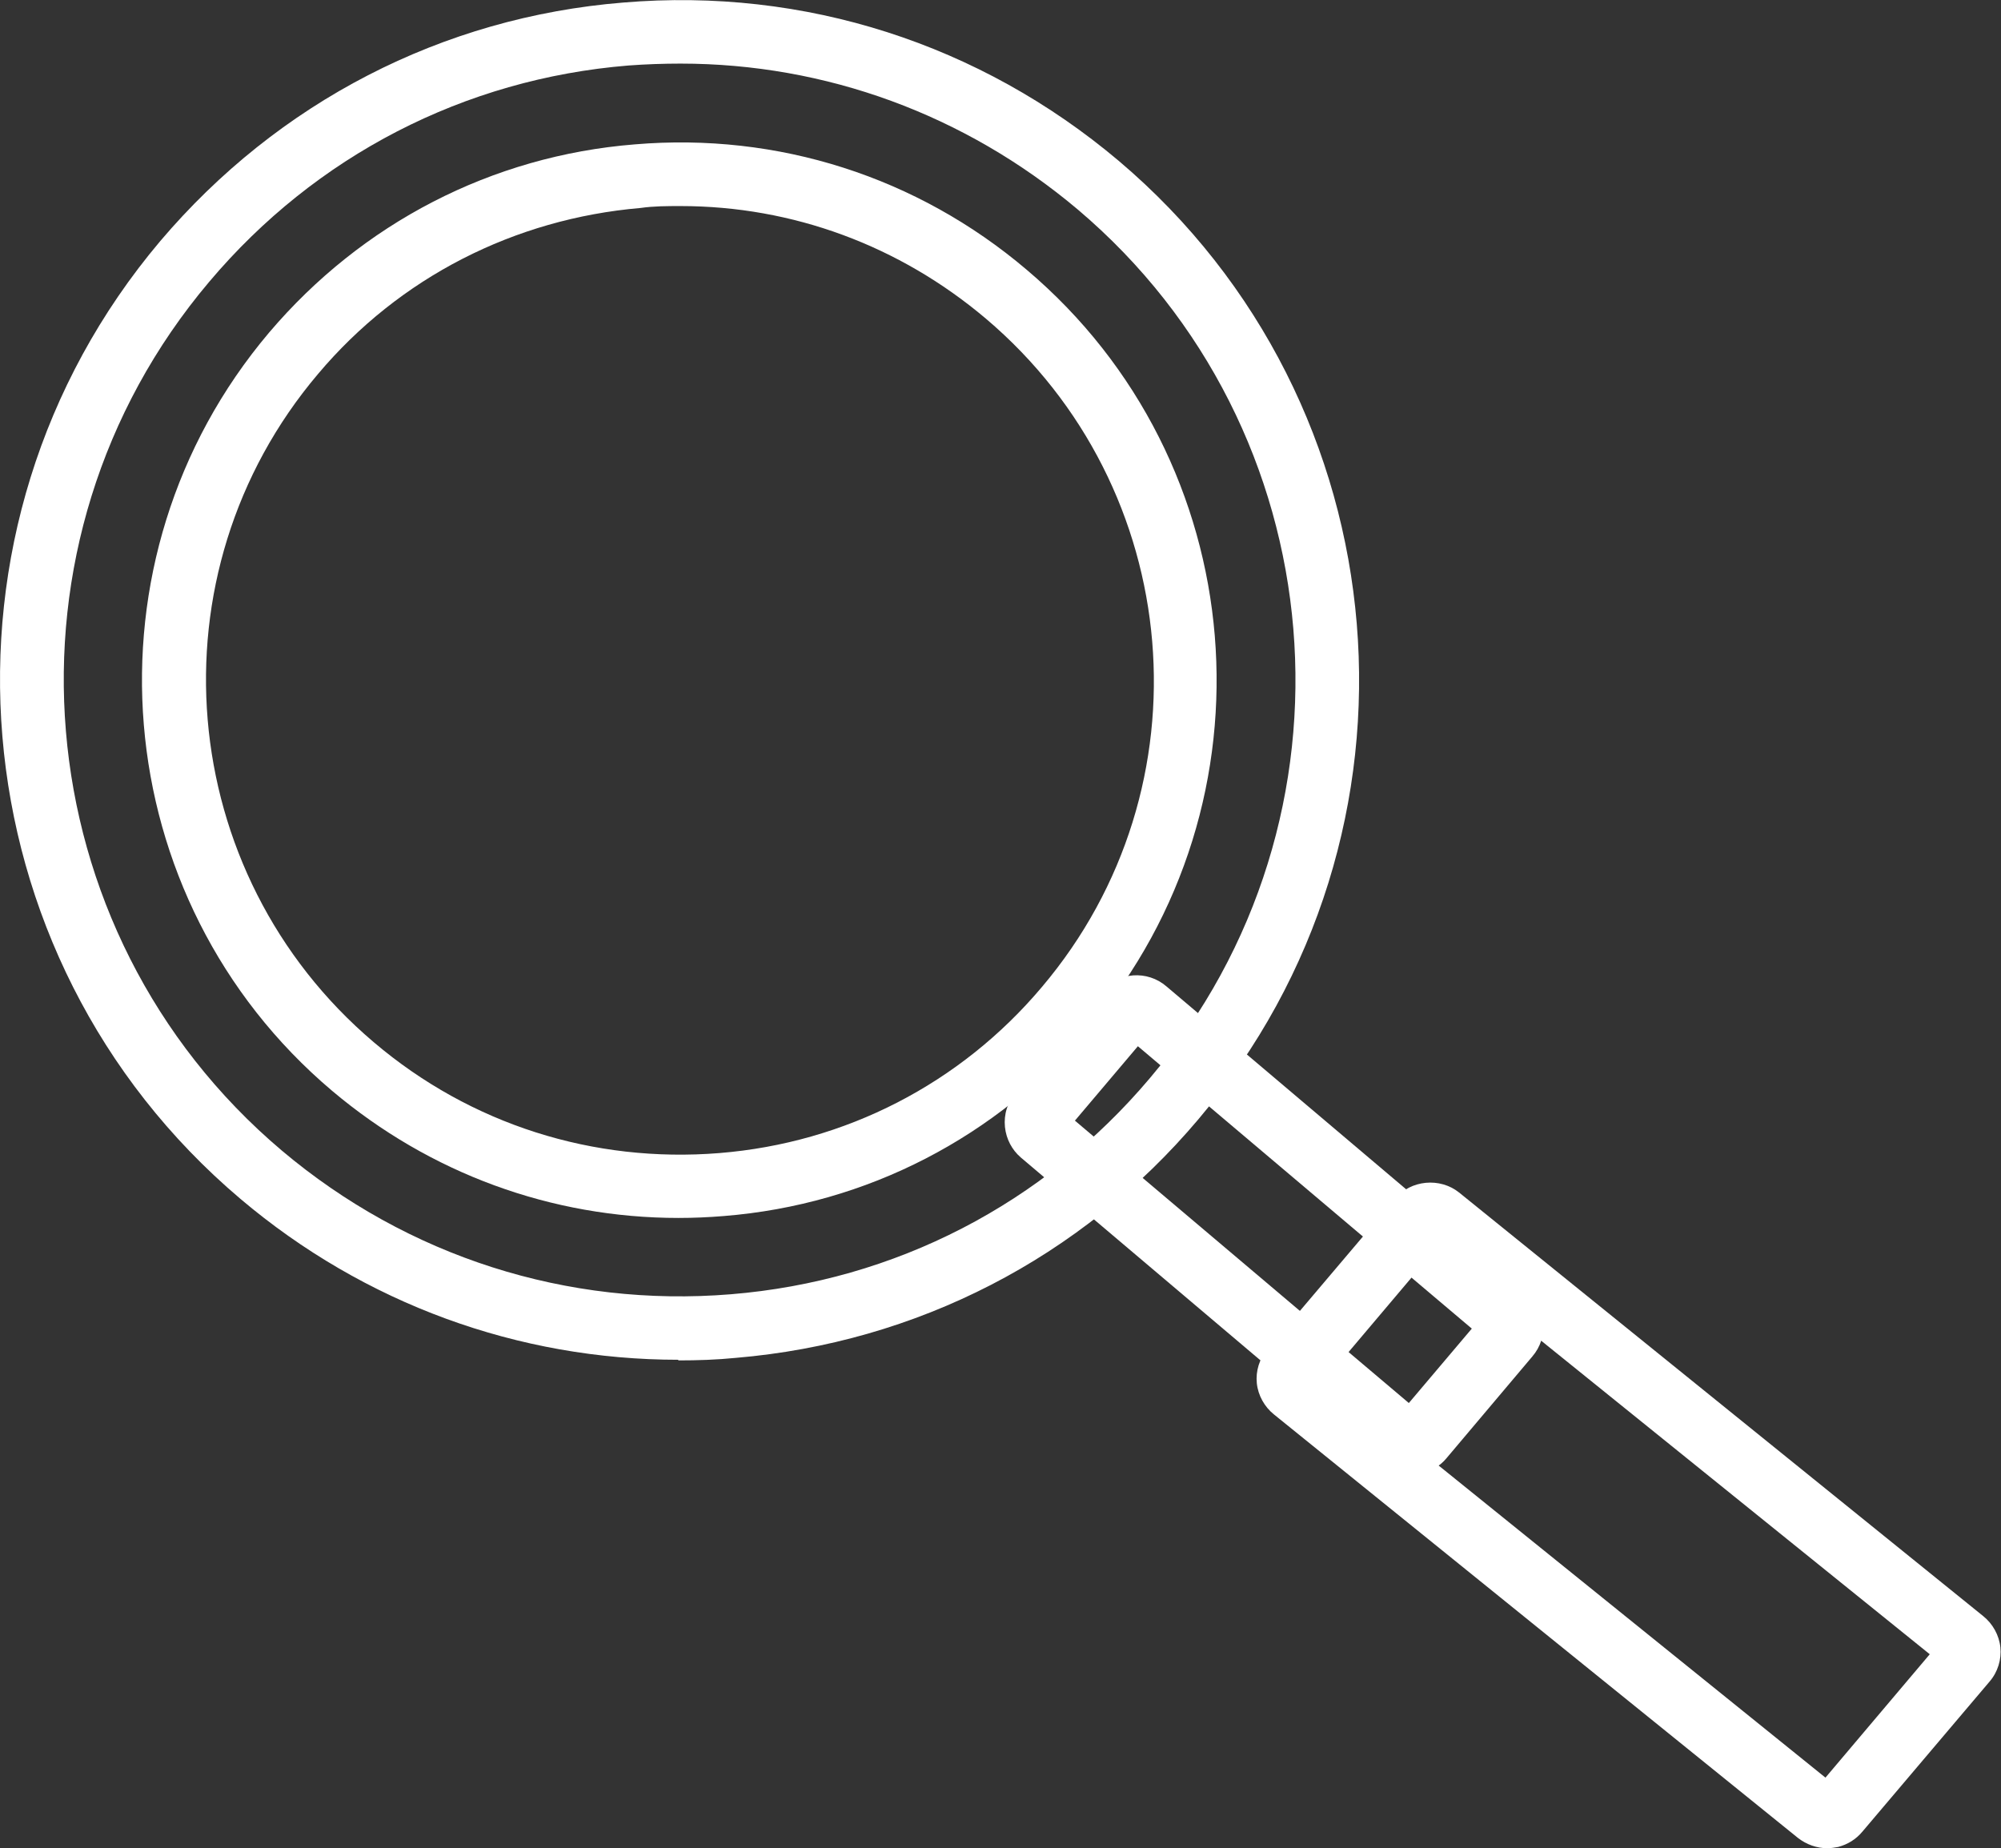
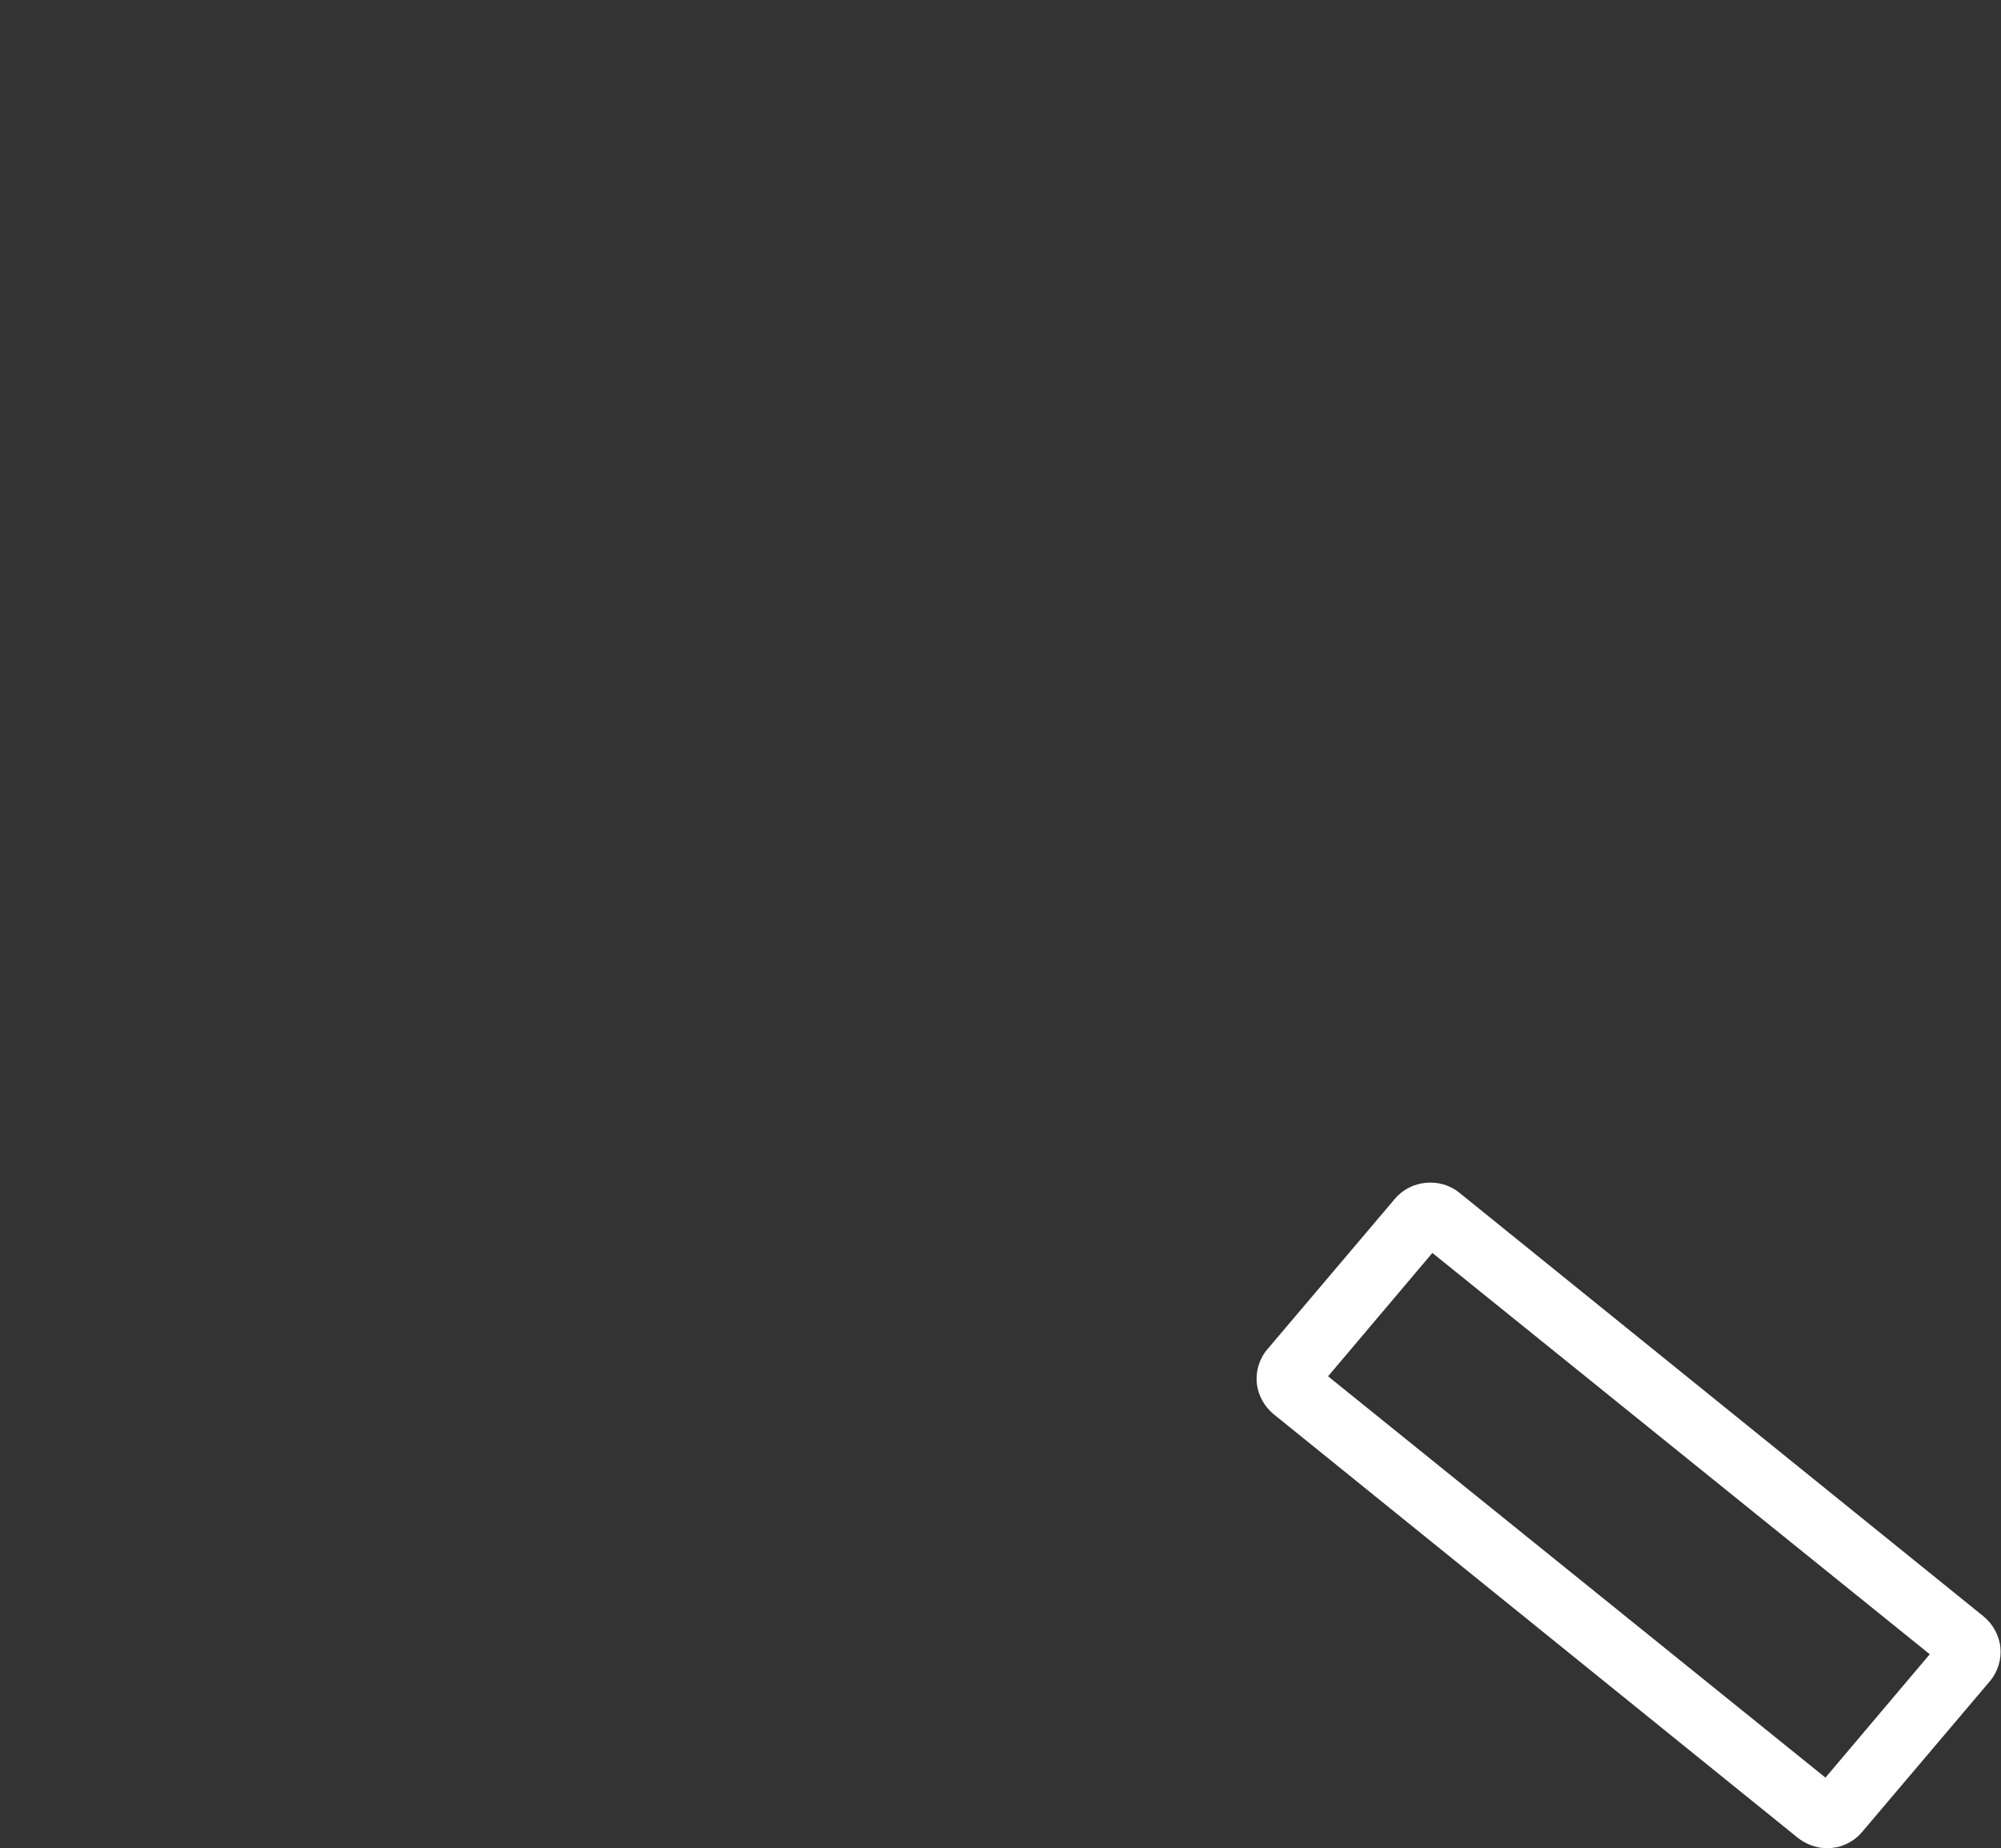
<svg xmlns="http://www.w3.org/2000/svg" id="_レイヤー_2" data-name="レイヤー 2" viewBox="0 0 31.46 29.06">
  <rect x="0" y="0" width="31.46" height="29.06" fill="#333333" stroke="none" />
  <defs>
    <style>
      .cls-1 {
        fill: #fff;
      }
    </style>
  </defs>
  <g id="_レイヤー_1-2" data-name="レイヤー 1">
    <g>
      <g>
-         <path class="cls-1" d="M22.18,23.17c-.17,0-.33-.06-.46-.17l-5.67-4.8c-.14-.12-.23-.29-.25-.48-.02-.2.04-.39.17-.53l1.35-1.6c.26-.31.72-.34,1.02-.08l5.67,4.8c.15.12.24.3.25.49.02.19-.04.38-.17.53l-1.35,1.6c-.09.11-.23.2-.38.23l-.11.02s-.04,0-.06,0ZM21.97,22.27s0,0,0,0h0ZM16.9,17.62l5.25,4.44.99-1.17-5.25-4.44-.99,1.17ZM23.36,21.06s0,0,0,0h0ZM16.69,17.44h0s0,0,0,0Z" />
-         <path class="cls-1" d="M28.73,29.06c-.17,0-.33-.06-.46-.16l-8.24-6.66c-.15-.12-.25-.3-.27-.49-.02-.19.04-.39.17-.54l2-2.36c.25-.3.71-.34,1.01-.1l8.24,6.66c.15.12.25.3.27.49.02.19-.04.39-.17.54l-2,2.36c-.1.12-.23.2-.38.24h0c-.06.01-.11.02-.17.02ZM28.91,28.12h0s0,0,0,0ZM20.88,21.64l7.82,6.31,1.64-1.94-7.82-6.31-1.64,1.94ZM30.56,26.18s0,0,0,0h0ZM30.53,25.79s0,0,0,0h0ZM20.7,21.85h0s0,0,0,0ZM20.66,21.46h0s0,0,0,0ZM22.32,19.52s0,0,0,0h0Z" />
+         <path class="cls-1" d="M28.73,29.06c-.17,0-.33-.06-.46-.16l-8.24-6.66c-.15-.12-.25-.3-.27-.49-.02-.19.04-.39.17-.54l2-2.36c.25-.3.71-.34,1.01-.1l8.24,6.66c.15.12.25.3.27.49.02.19-.04.39-.17.54l-2,2.36c-.1.12-.23.2-.38.24h0c-.06.01-.11.02-.17.02ZM28.91,28.12h0s0,0,0,0M20.88,21.64l7.82,6.31,1.64-1.94-7.82-6.31-1.64,1.94ZM30.56,26.18s0,0,0,0h0ZM30.53,25.79s0,0,0,0h0ZM20.7,21.85h0s0,0,0,0ZM20.66,21.46h0s0,0,0,0ZM22.32,19.52s0,0,0,0h0Z" />
      </g>
-       <path class="cls-1" d="M10.67,21.38c-2.52,0-4.94-.88-6.89-2.53C-.72,15.04-1.28,8.29,2.52,3.79,4.37,1.61,6.95.27,9.8.04c2.85-.24,5.61.65,7.79,2.49,4.5,3.81,5.06,10.57,1.25,15.07-1.84,2.18-4.43,3.51-7.27,3.75-.3.03-.6.04-.91.04ZM10.7,1c-.27,0-.55.01-.82.03-2.58.21-4.92,1.42-6.59,3.4C-.16,8.51.35,14.64,4.43,18.09c1.98,1.67,4.49,2.47,7.06,2.26,2.58-.21,4.92-1.42,6.59-3.4,3.45-4.08,2.94-10.21-1.14-13.66-1.77-1.49-3.96-2.29-6.24-2.29Z" />
-       <path class="cls-1" d="M10.67,19.15c-2,0-3.91-.7-5.45-2-3.56-3.01-4-8.36-.99-11.92h0c1.46-1.72,3.5-2.78,5.75-2.96,2.25-.19,4.44.51,6.16,1.97,3.56,3.01,4,8.36.99,11.92-1.46,1.72-3.5,2.78-5.75,2.96-.24.02-.48.03-.71.03ZM10.7,3.24c-.21,0-.42,0-.63.03-1.98.17-3.79,1.09-5.07,2.61h0c-2.66,3.14-2.26,7.85.88,10.51,1.52,1.29,3.45,1.9,5.43,1.74s3.79-1.09,5.07-2.61c2.66-3.14,2.26-7.85-.88-10.51-1.36-1.15-3.04-1.77-4.8-1.77Z" />
    </g>
  </g>
</svg>